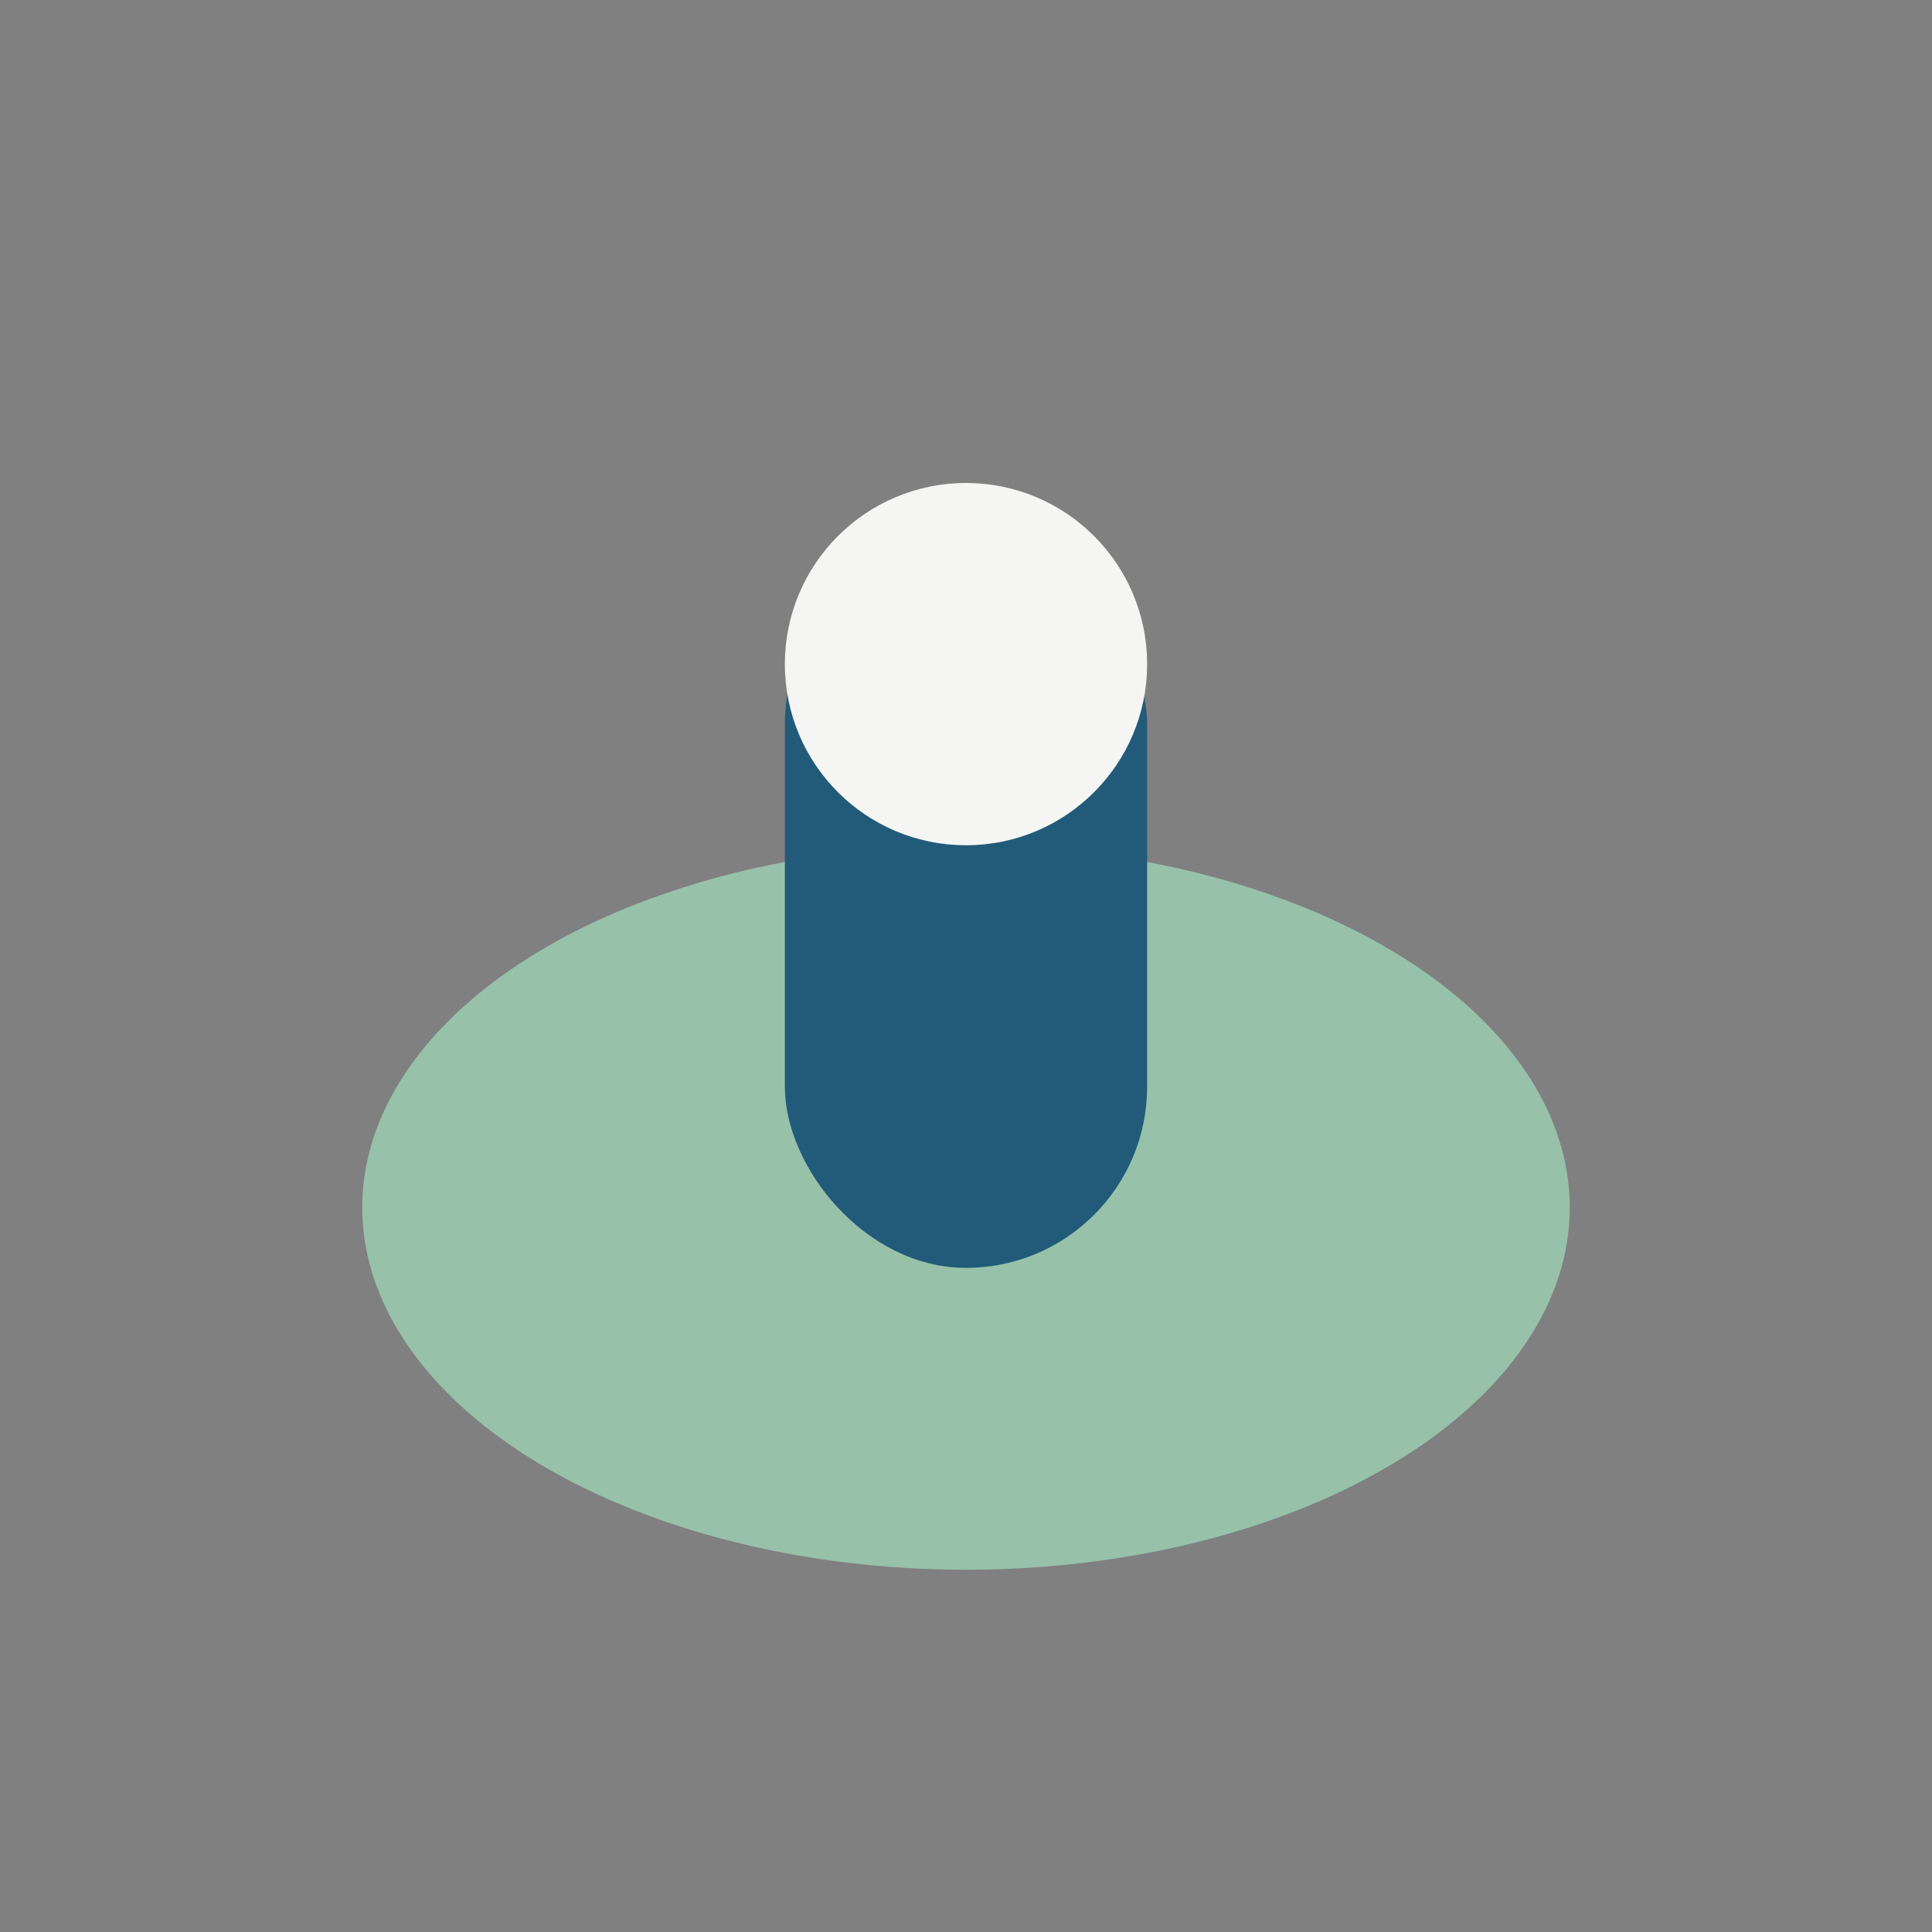
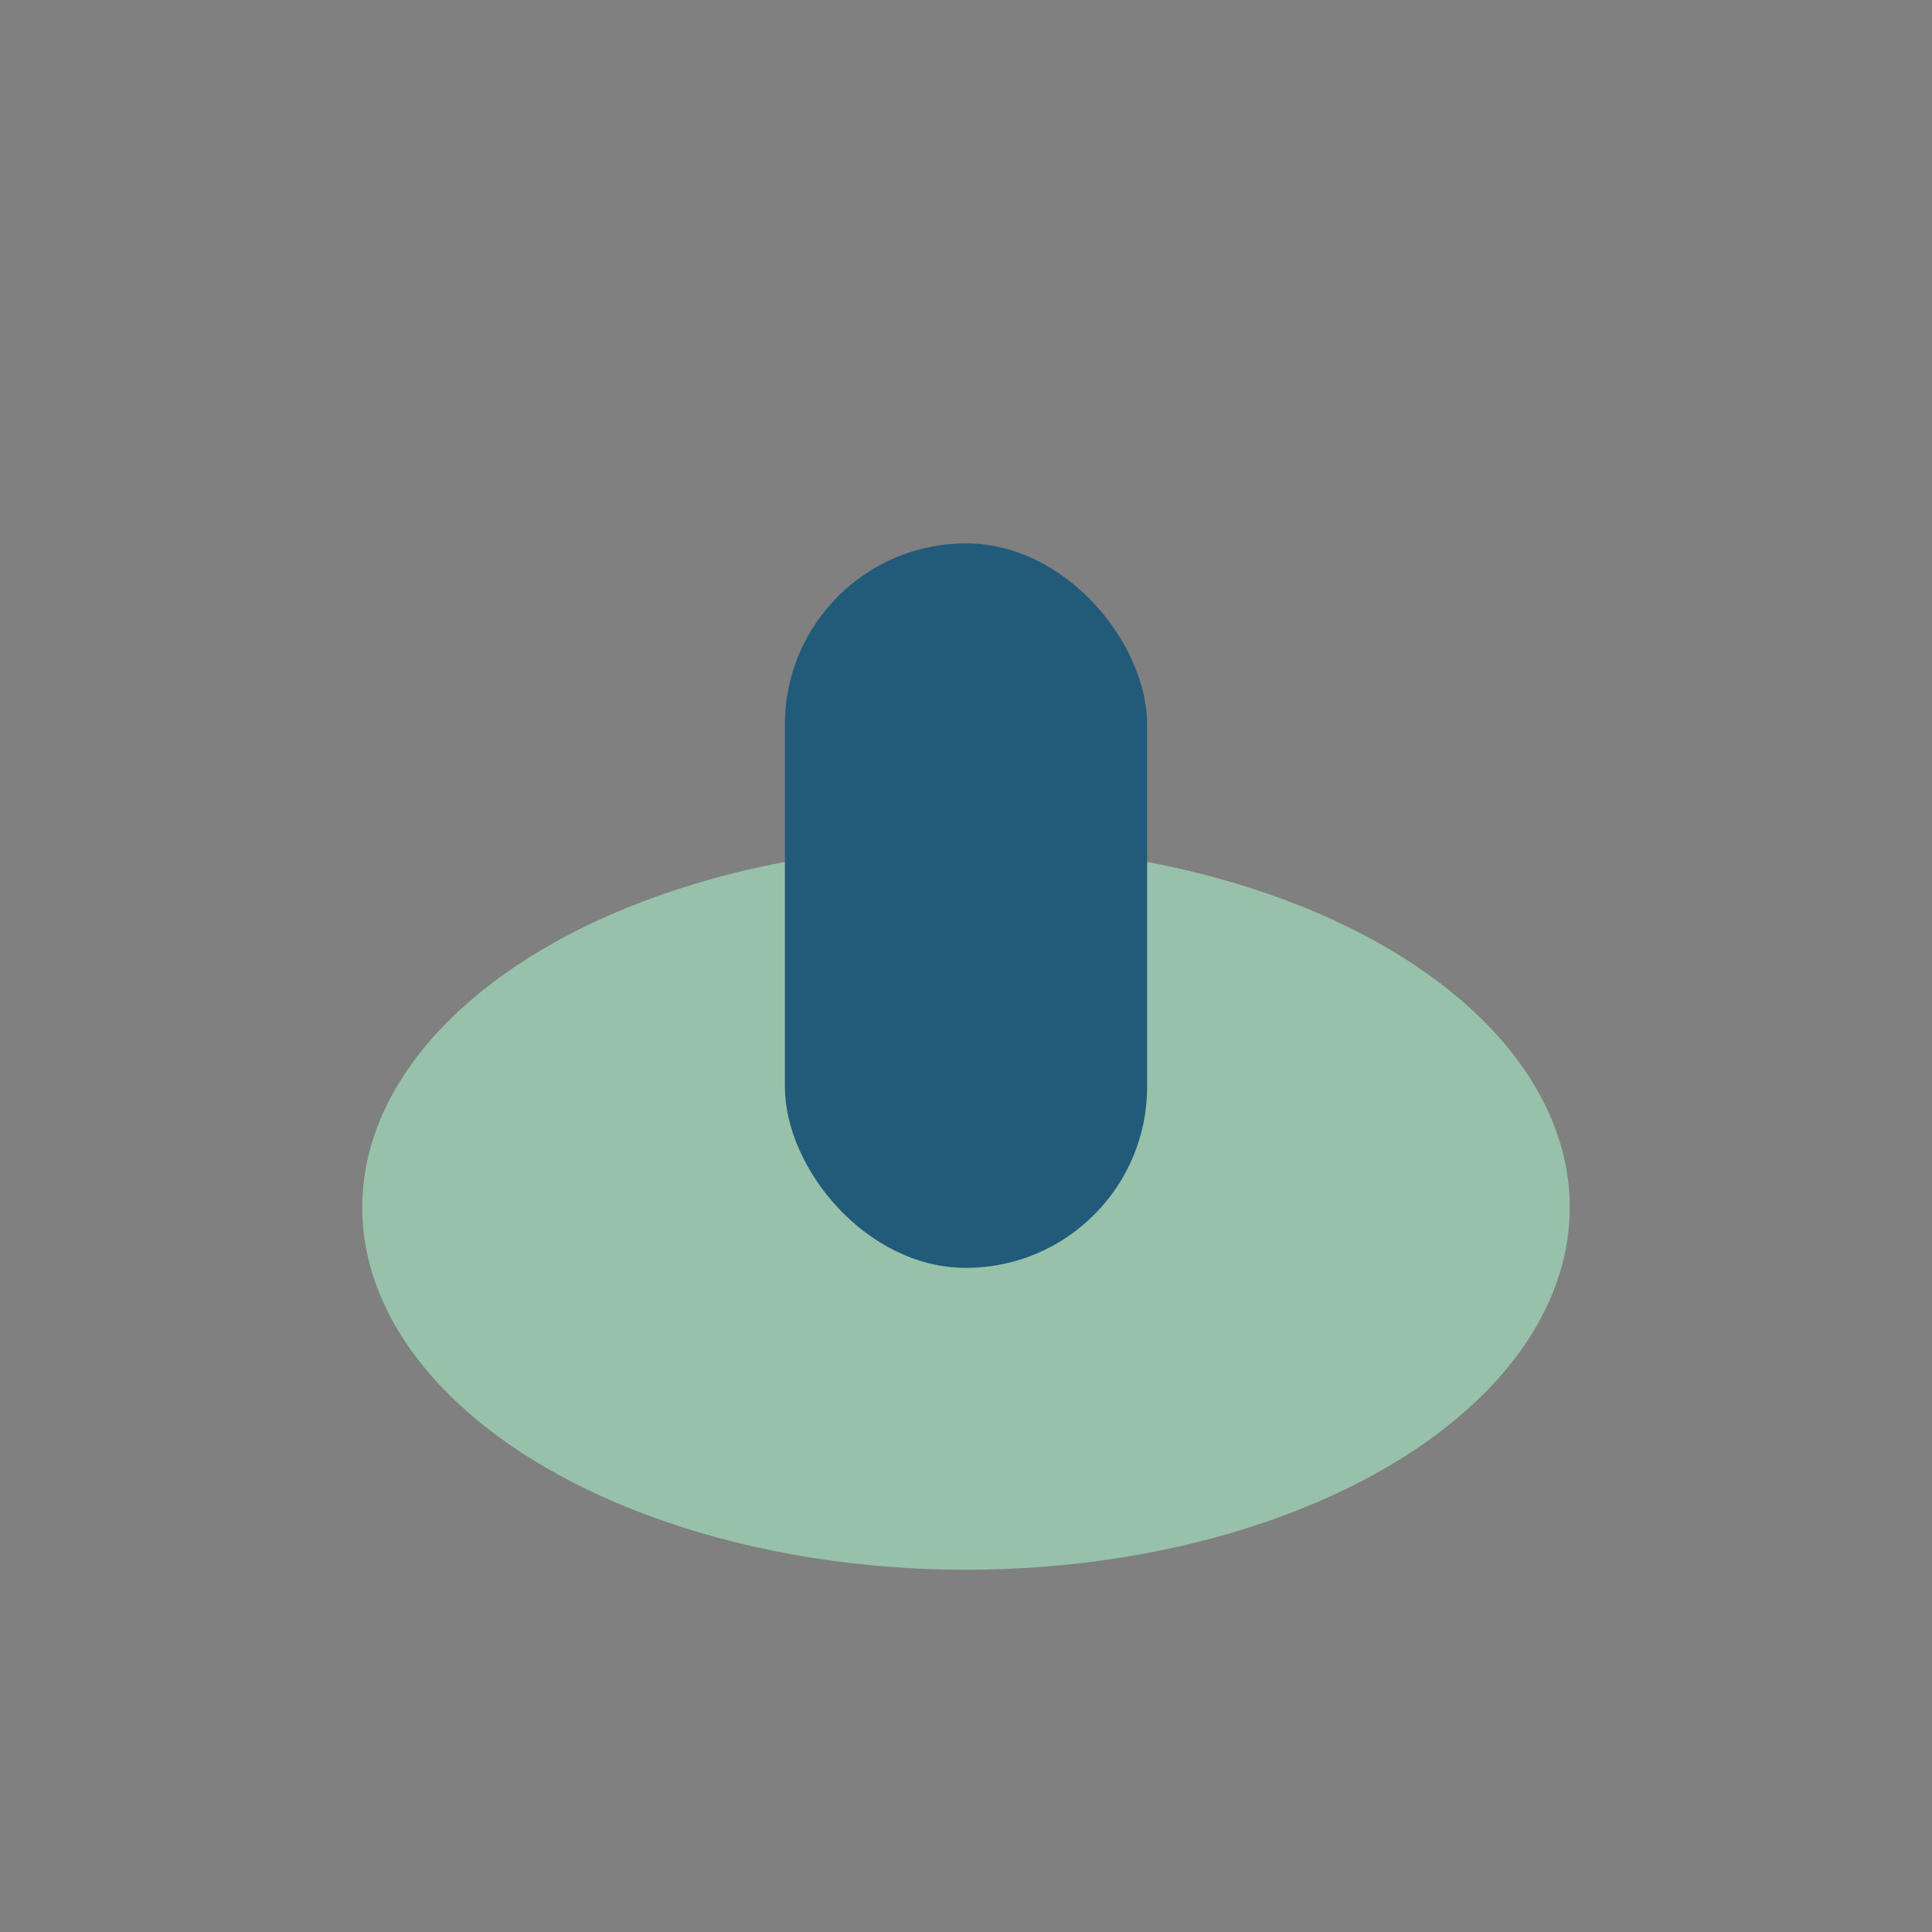
<svg xmlns="http://www.w3.org/2000/svg" width="32" height="32" viewBox="0 0 32 32">
  <rect x="0" y="0" width="32" height="32" fill="#808080" stroke="none" />
  <ellipse cx="16" cy="20" rx="10" ry="6" fill="#97C1A9" />
  <rect x="13" y="9" width="6" height="12" rx="3" fill="#225B79" />
-   <ellipse cx="16" cy="11" rx="3" ry="3" fill="#F5F6F4" />
</svg>